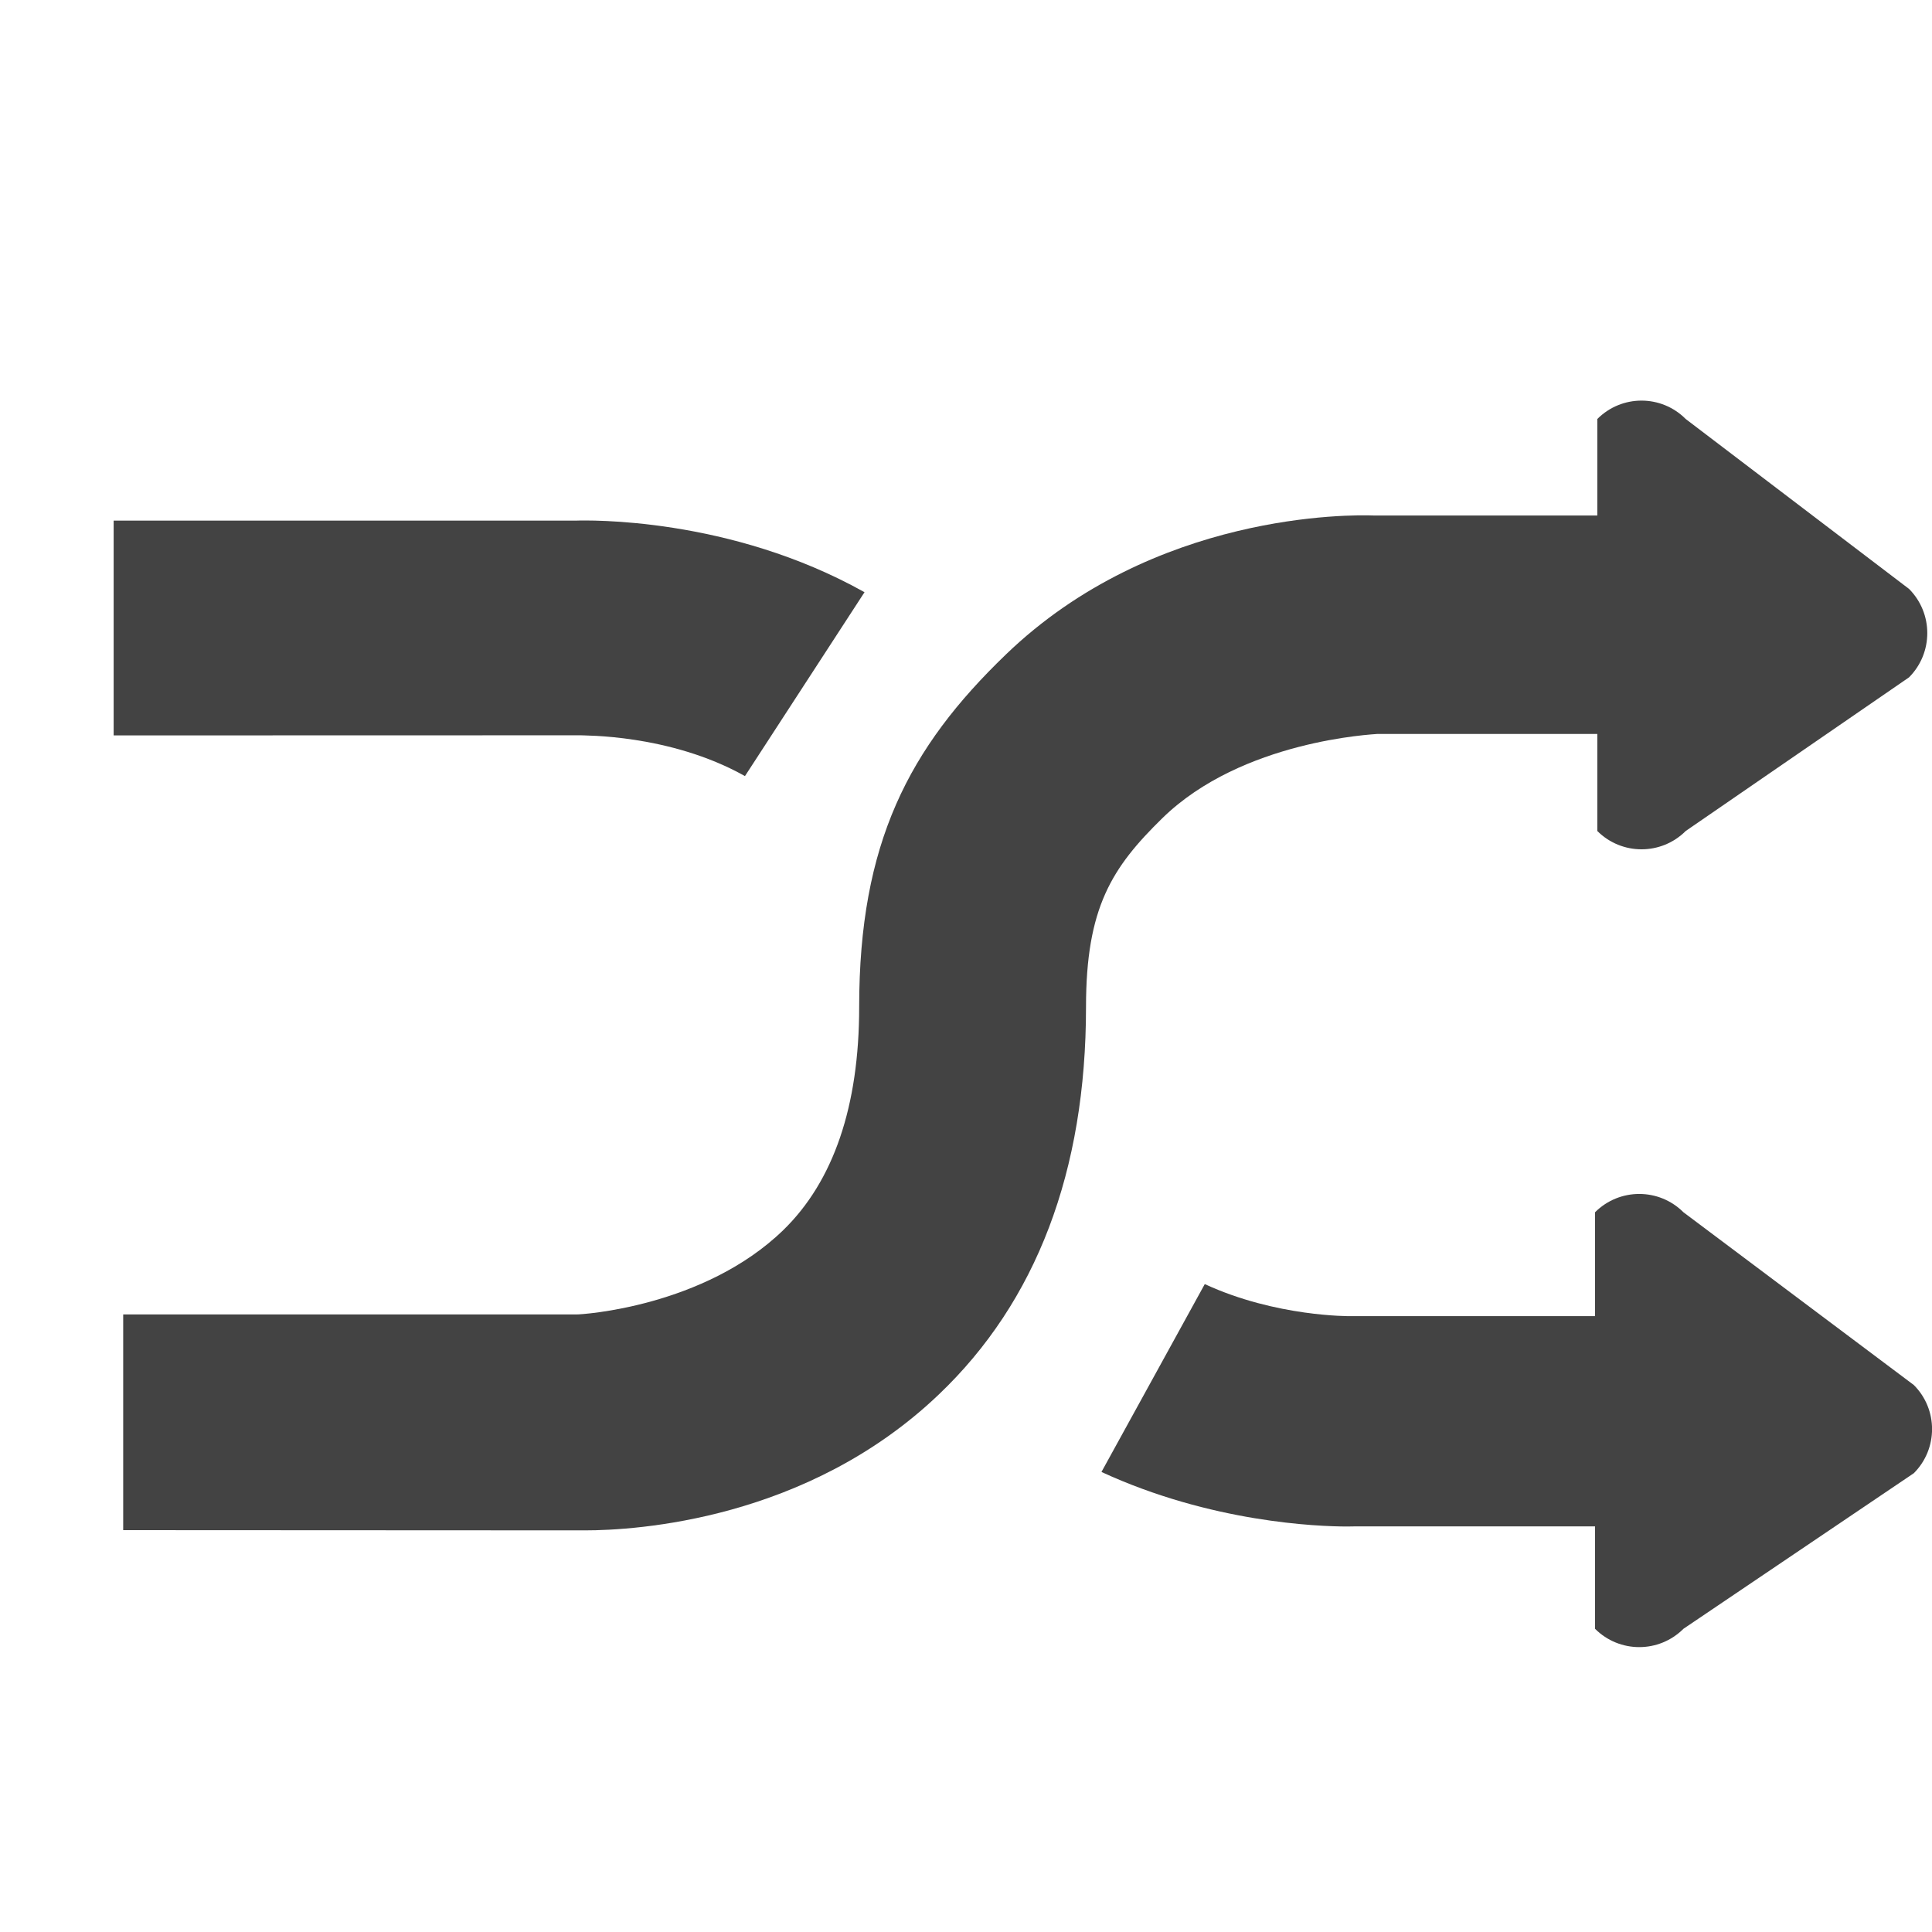
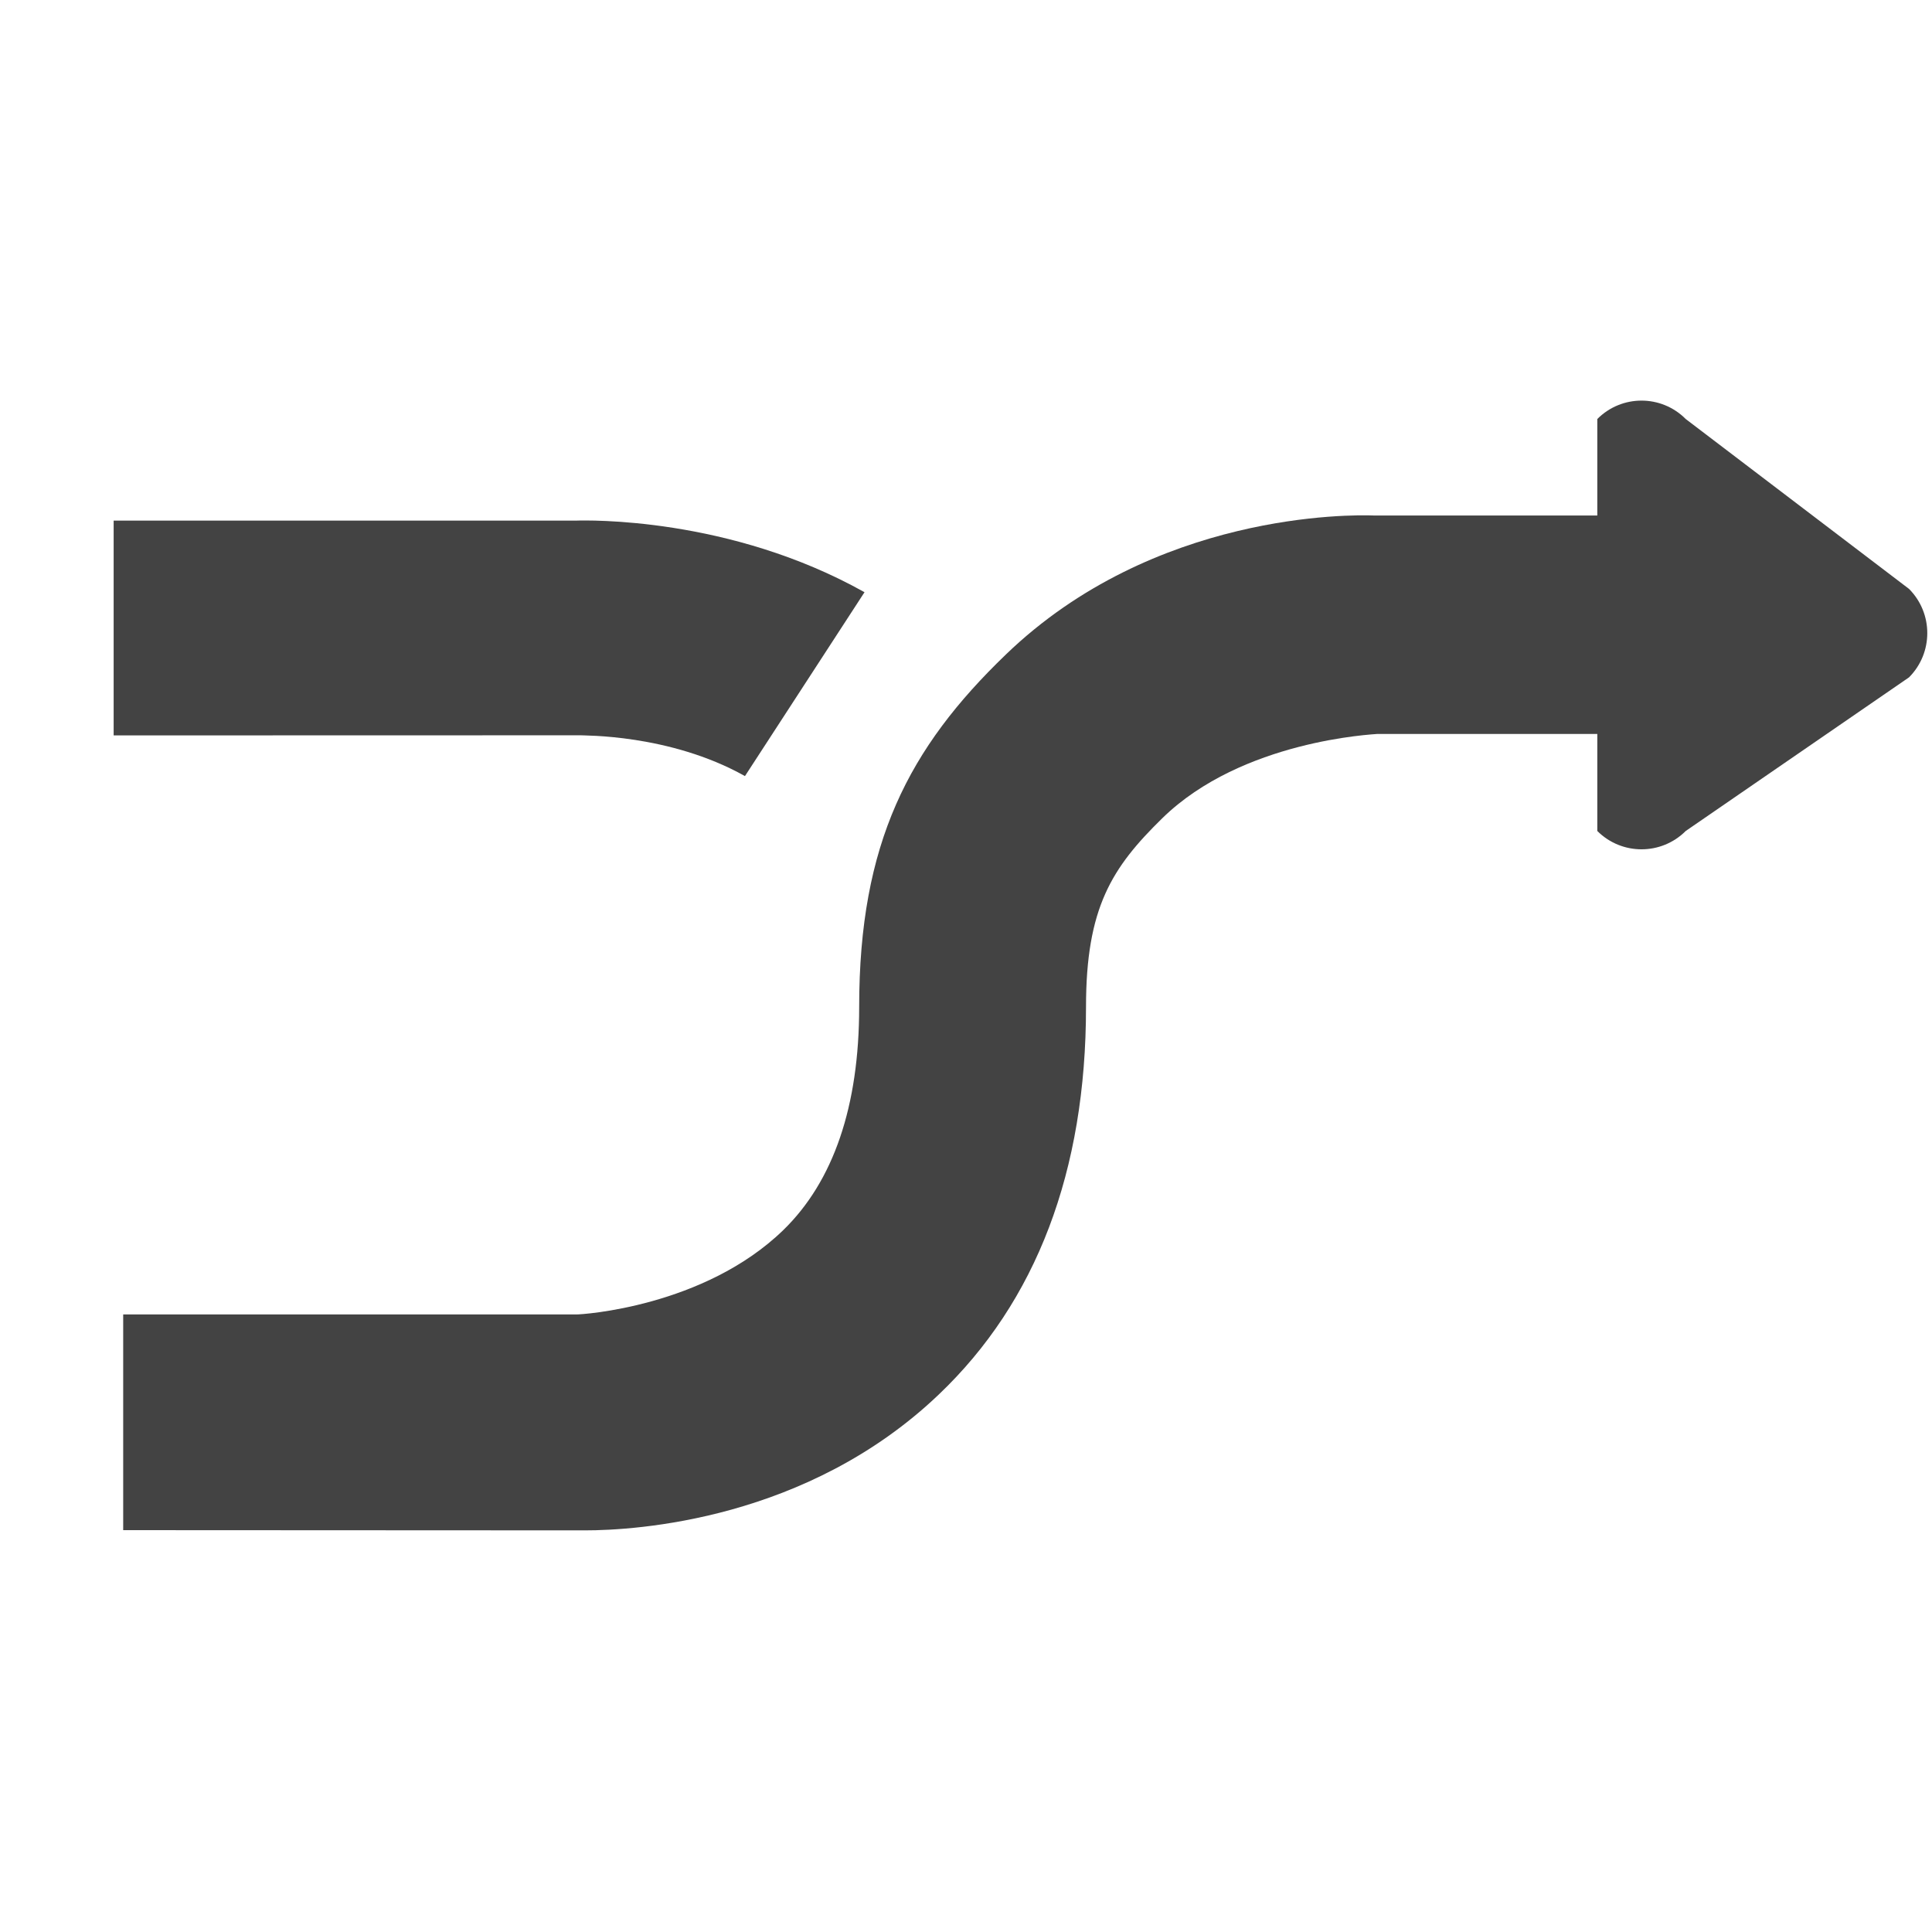
<svg xmlns="http://www.w3.org/2000/svg" width="800px" height="800px" viewBox="0 -0.5 17 17" version="1.1" class="si-glyph si-glyph-arrow-shuffle">
  <title>757</title>
  <defs>

</defs>
  <g stroke="none" stroke-width="1" fill="none" fill-rule="evenodd">
    <g transform="translate(1, 3)" fill="#434343">
      <path d="M11.121,2.958 L13.055,2.958 L13.055,3.812 C13.27,4.027 13.618,4.027 13.833,3.812 L15.798,2.46 C16.012,2.245 16.012,1.897 15.798,1.682 L13.833,0.187 C13.618,-0.029 13.27,-0.029 13.055,0.187 L13.055,1.036 L11.09,1.036 C10.895,1.028 9.154,1.004 7.852,2.258 C6.995,3.082 6.56,3.92 6.56,5.361 C6.56,6.234 6.334,6.895 5.891,7.325 C5.194,8 4.12,8.067 4.073,8.066 L0.084,8.066 L0.084,9.964 C0.084,9.964 4.089,9.966 4.146,9.966 C4.597,9.966 6.101,9.876 7.259,8.772 C8.12,7.953 8.556,6.804 8.556,5.361 C8.556,4.488 8.782,4.135 9.228,3.699 C9.93,3.013 11.088,2.962 11.121,2.958 L11.121,2.958 Z" class="si-glyph-fill">

</path>
-       <path d="M15.84,8.687 L13.813,7.167 C13.598,6.952 13.25,6.952 13.035,7.167 L13.035,8.081 L10.881,8.081 C10.881,8.081 10.228,8.089 9.601,7.799 L8.692,9.452 C9.656,9.897 10.598,9.932 10.855,9.932 C10.886,9.932 10.91,9.931 10.918,9.931 L13.035,9.931 L13.035,10.832 C13.25,11.047 13.598,11.047 13.813,10.832 L15.84,9.463 C16.054,9.249 16.054,8.901 15.84,8.687 L15.84,8.687 Z" class="si-glyph-fill">
- 
- </path>
      <path d="M5.555,3.329 L6.607,1.711 C5.419,1.045 4.162,1.078 4.067,1.081 L0,1.081 L0,2.971 L4.111,2.97 C4.123,2.974 4.889,2.955 5.555,3.329 L5.555,3.329 Z" class="si-glyph-fill">

</path>
    </g>
  </g>
</svg>